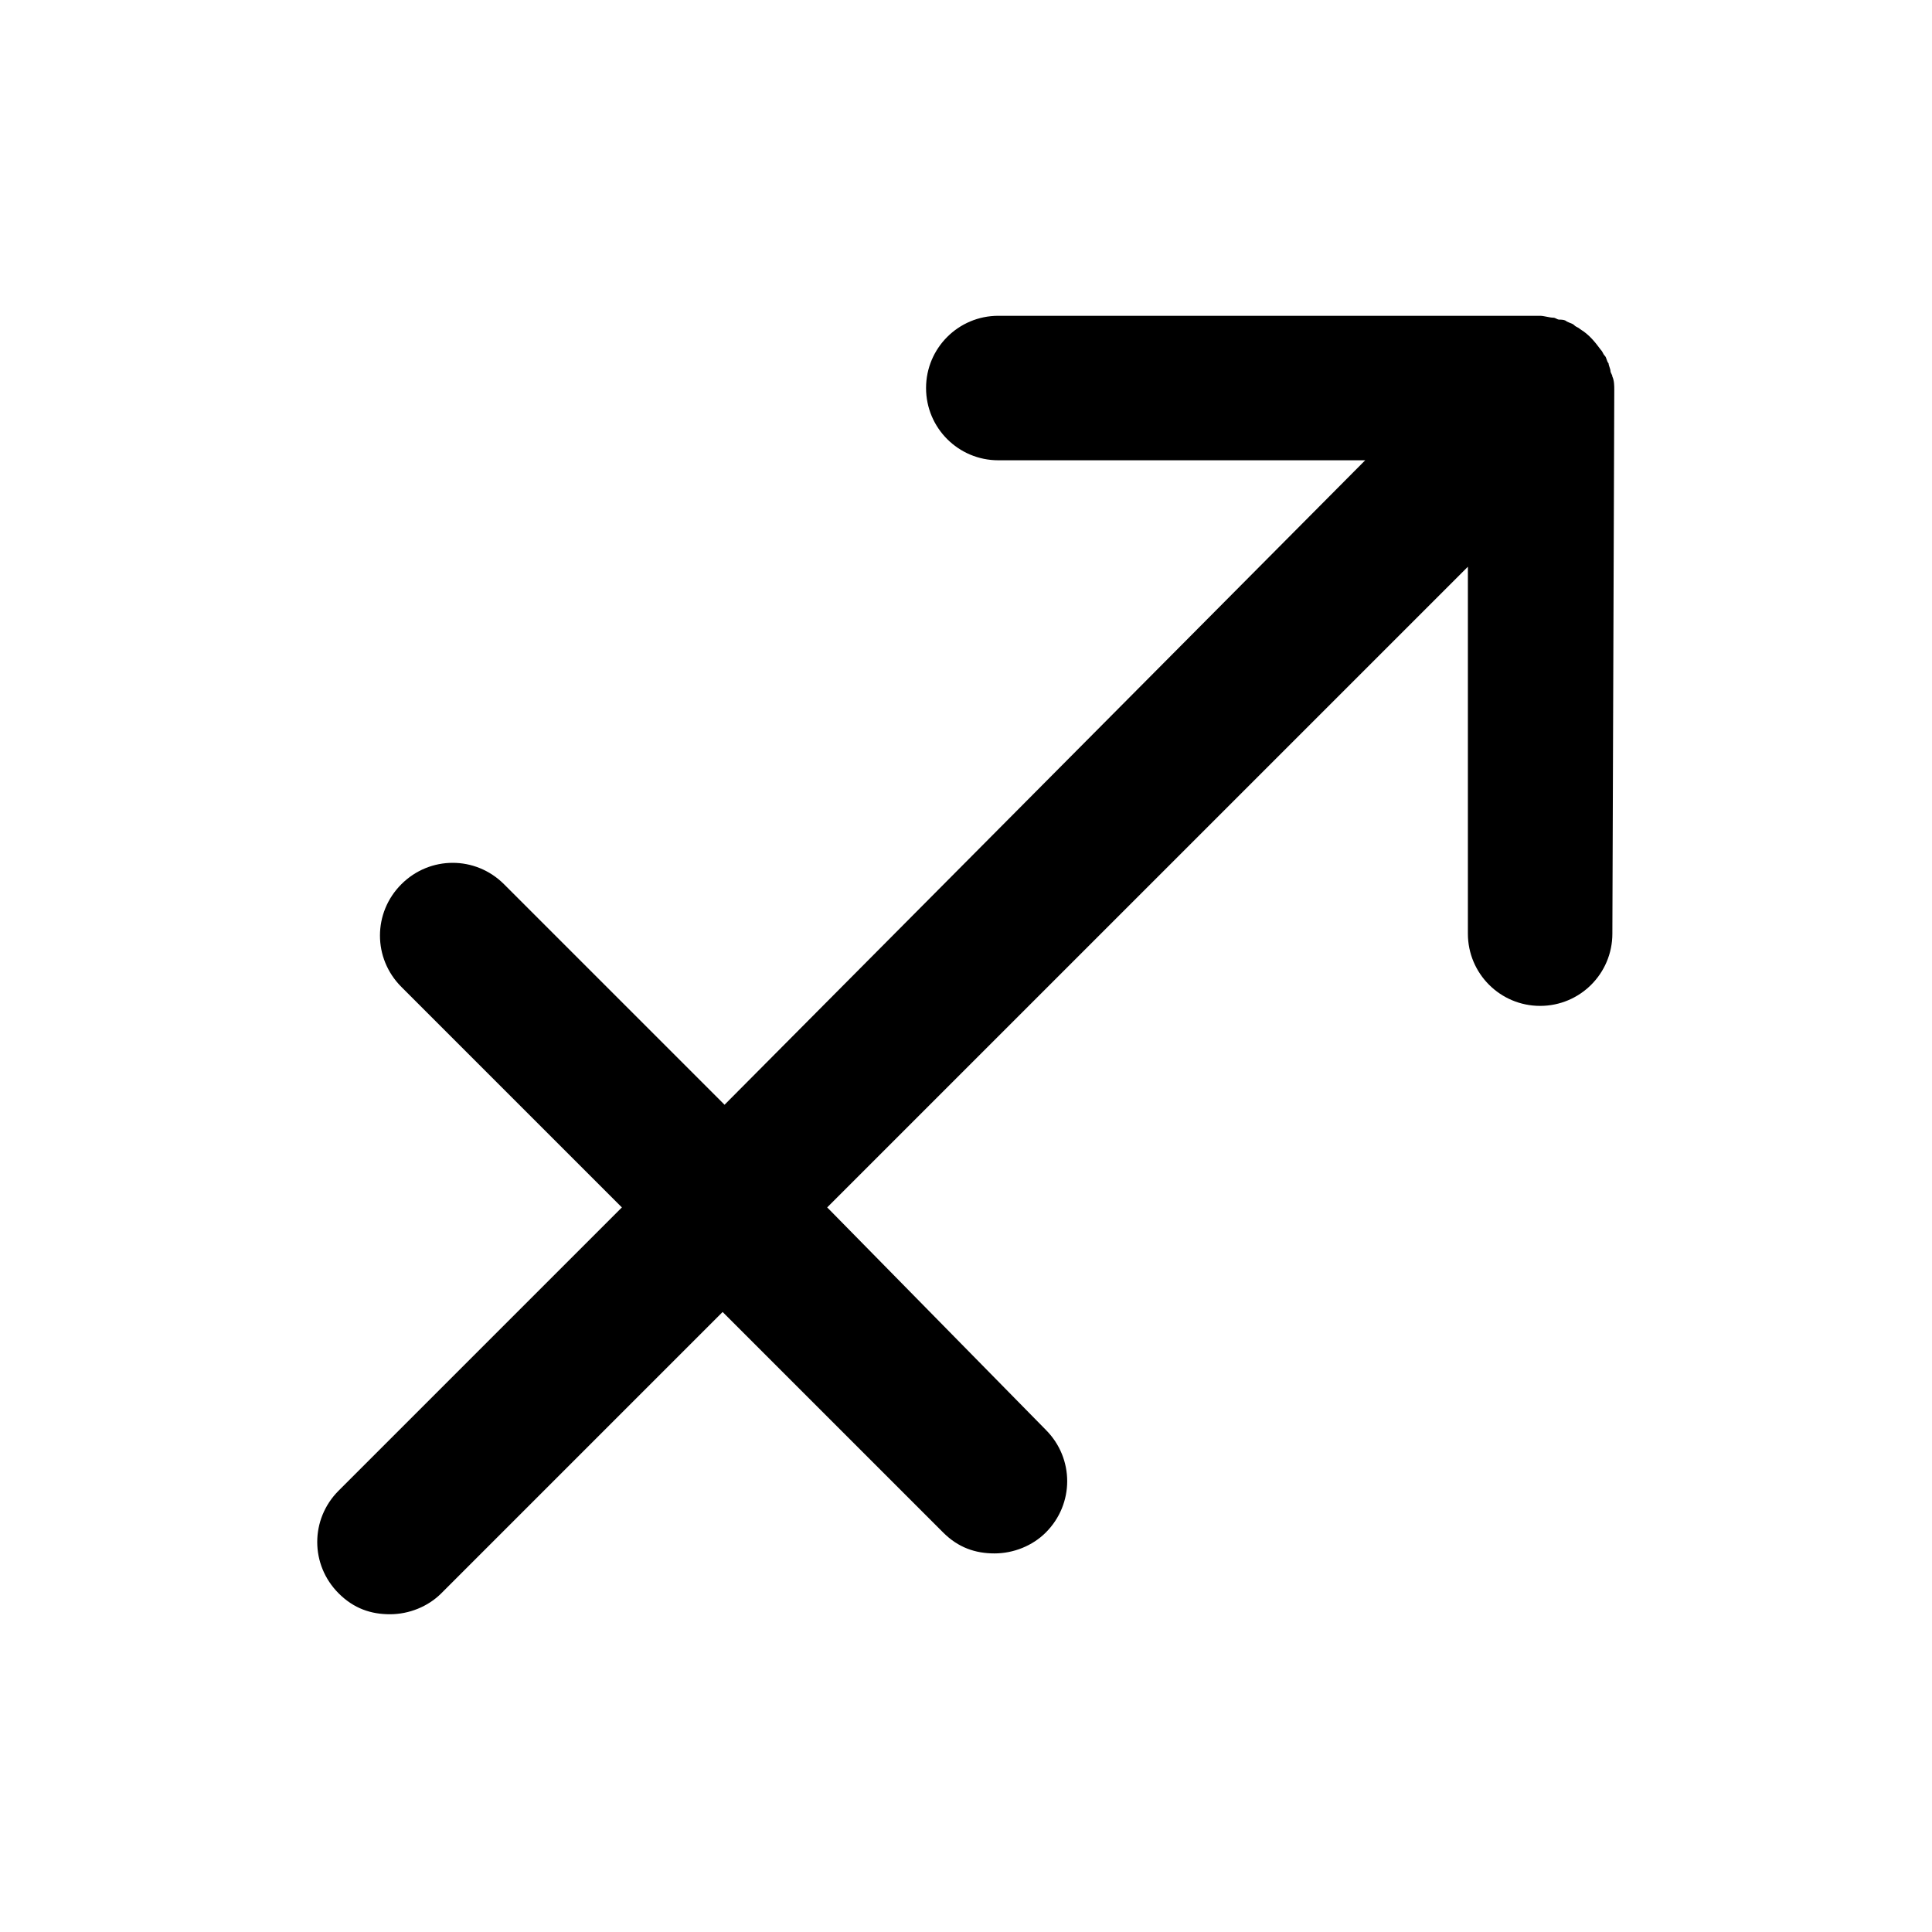
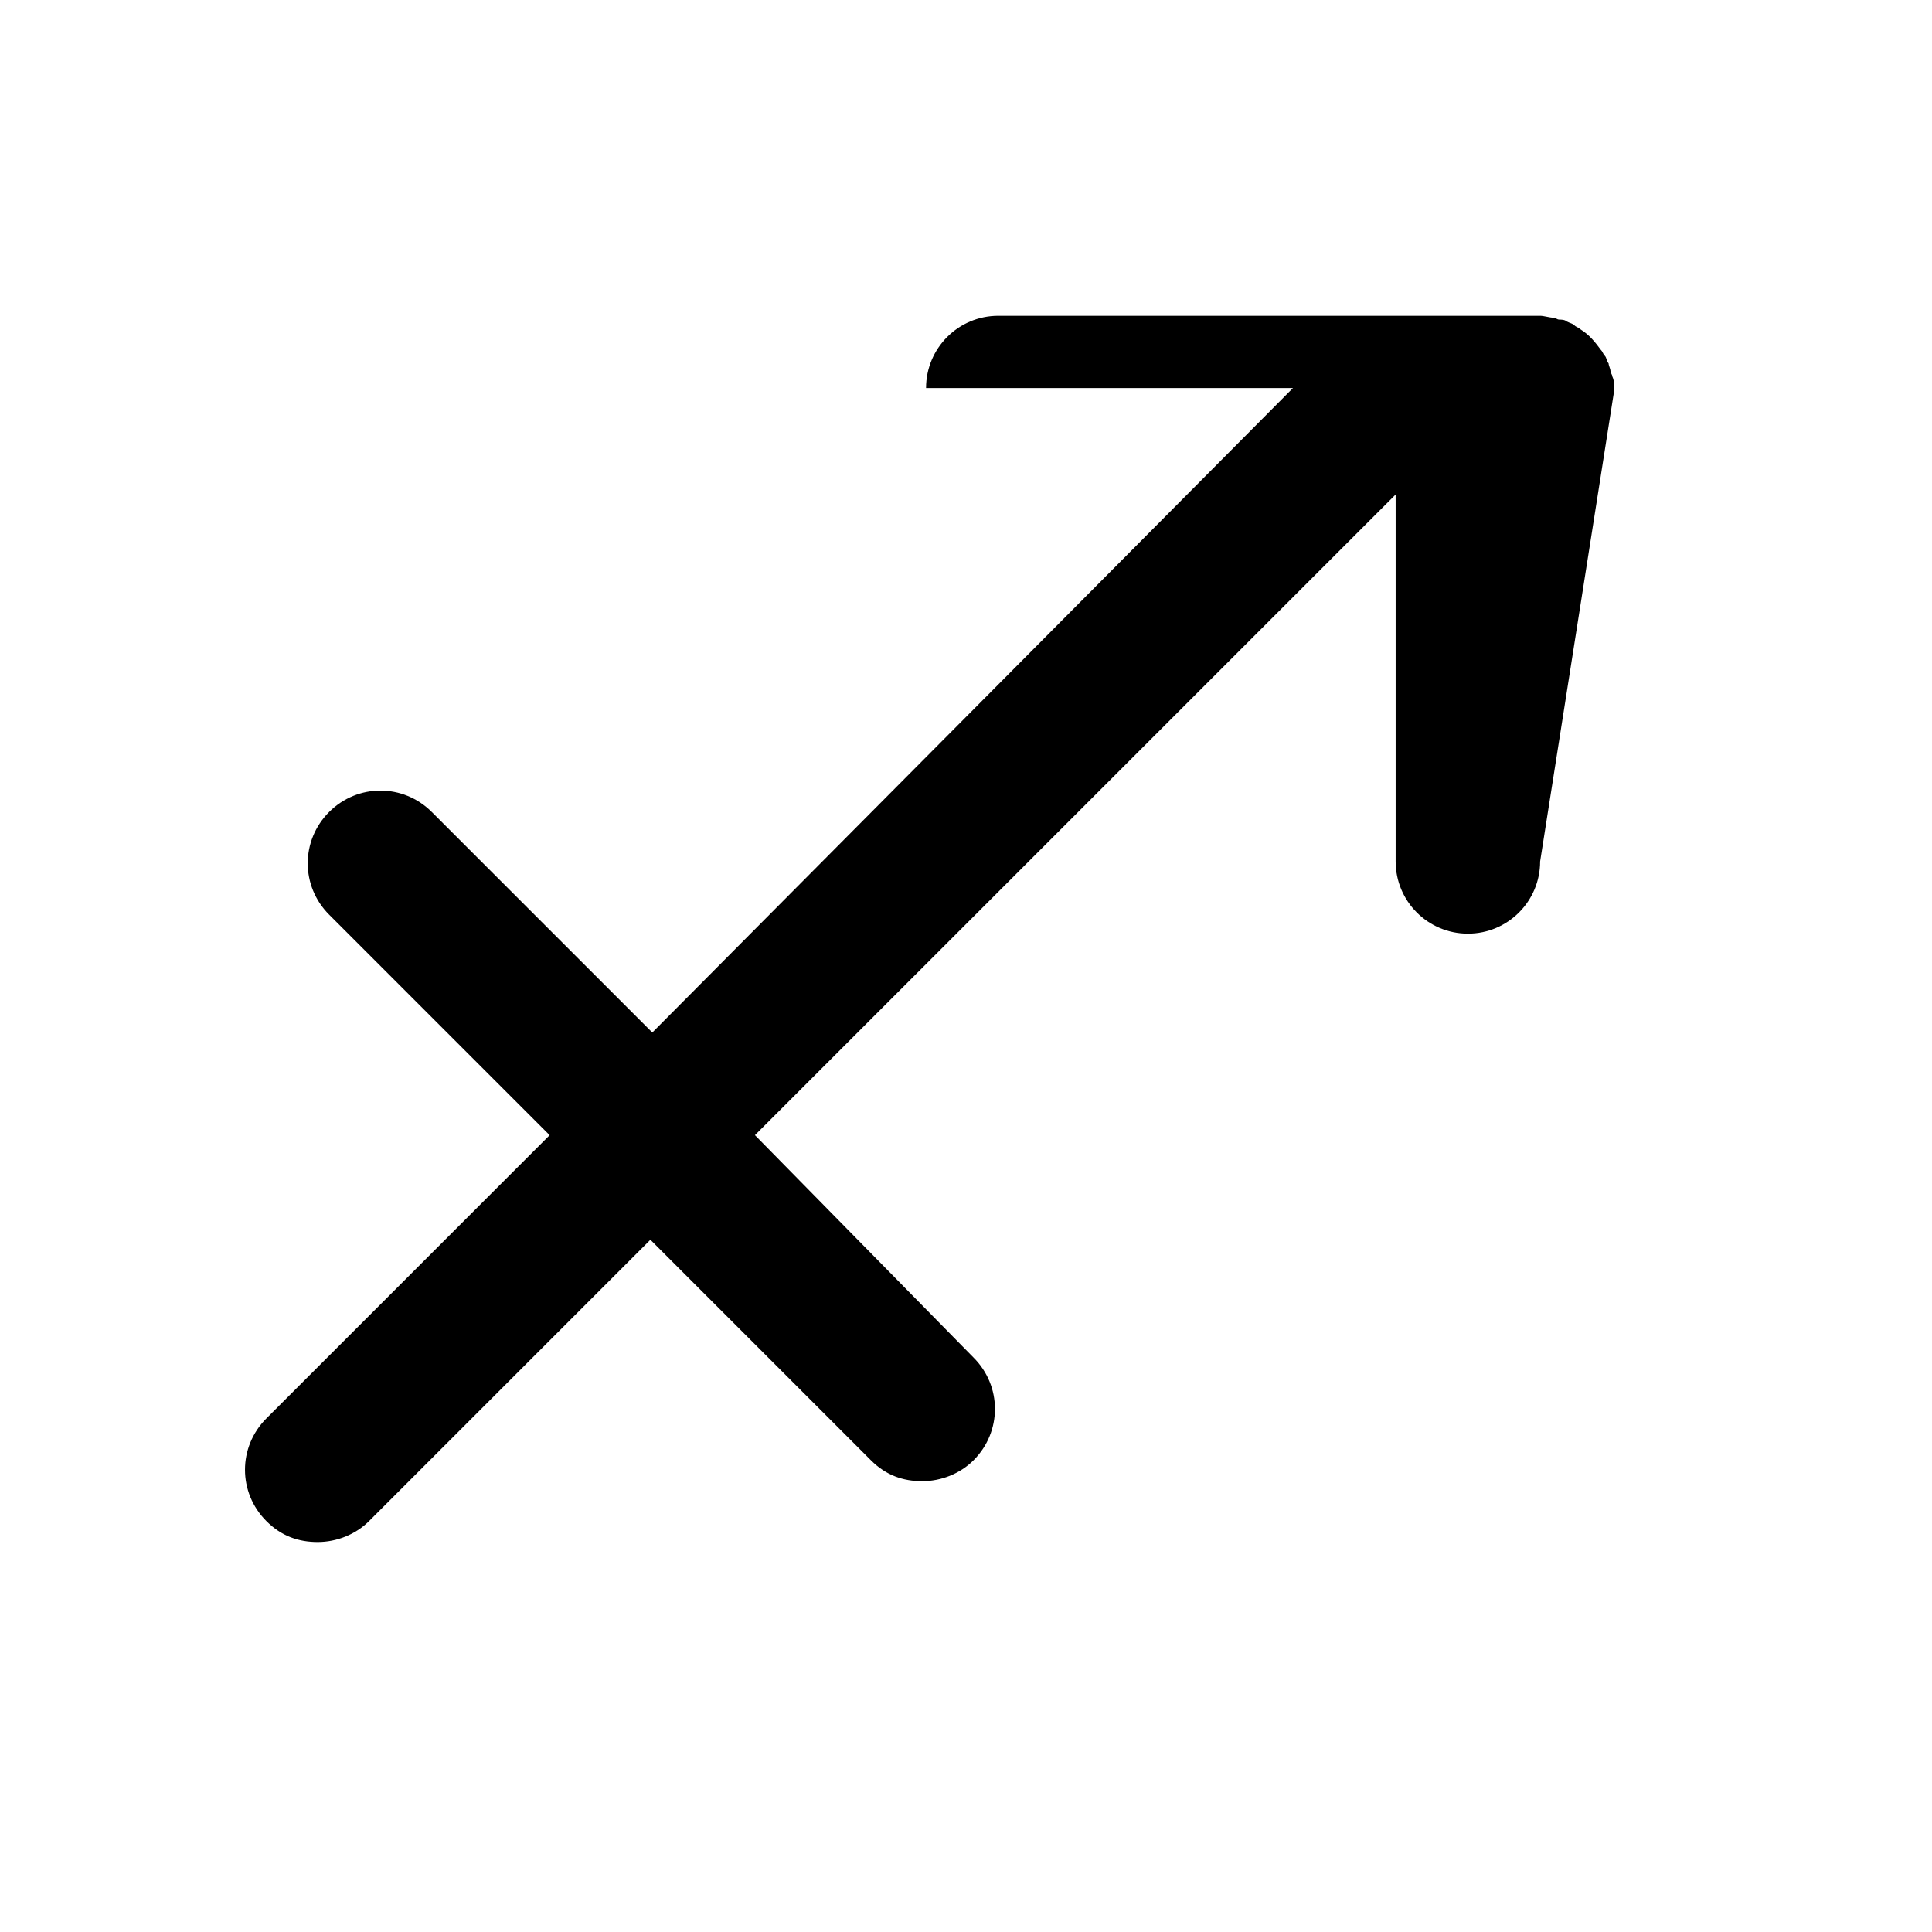
<svg xmlns="http://www.w3.org/2000/svg" fill="#000000" width="800px" height="800px" version="1.1" viewBox="144 144 512 512">
-   <path d="m571.8 247.34c0-1.008 0-2.519-0.504-3.527 0-0.504-0.504-1.008-0.504-1.512 0-0.504-0.504-1.512-0.504-2.016-0.504-0.504-0.504-1.512-1.008-2.016-0.504-0.504-0.504-1.008-1.008-1.512-1.512-2.016-3.023-4.031-5.543-5.543-0.504-0.504-1.008-0.504-1.512-1.008-0.504-0.504-1.008-0.504-2.016-1.008-0.5-0.5-1.508-0.5-2.012-0.5s-1.008-0.504-1.512-0.504c-1.008 0-2.519-0.504-3.527-0.504h-143.59c-10.578 0-19.145 8.566-19.145 19.145s8.566 19.145 19.145 19.145h97.234l-169.78 170.79-58.441-58.441c-7.559-7.559-19.648-7.559-27.207 0-7.559 7.559-7.559 19.648 0 27.207l58.441 58.441-75.066 75.066c-7.559 7.559-7.559 19.648 0 27.207 4.031 4.031 8.566 5.543 13.602 5.543 5.039 0 10.078-2.016 13.602-5.543l74.562-74.562 58.441 58.441c4.031 4.031 8.566 5.543 13.602 5.543 5.039 0 10.078-2.016 13.602-5.543 7.559-7.559 7.559-19.648 0-27.207l-57.934-58.949 169.79-169.78v97.234c0 10.578 8.566 19.145 19.145 19.145 10.578 0 19.145-8.566 19.145-19.145z" />
+   <path d="m571.8 247.34c0-1.008 0-2.519-0.504-3.527 0-0.504-0.504-1.008-0.504-1.512 0-0.504-0.504-1.512-0.504-2.016-0.504-0.504-0.504-1.512-1.008-2.016-0.504-0.504-0.504-1.008-1.008-1.512-1.512-2.016-3.023-4.031-5.543-5.543-0.504-0.504-1.008-0.504-1.512-1.008-0.504-0.504-1.008-0.504-2.016-1.008-0.5-0.5-1.508-0.5-2.012-0.5s-1.008-0.504-1.512-0.504c-1.008 0-2.519-0.504-3.527-0.504h-143.59c-10.578 0-19.145 8.566-19.145 19.145h97.234l-169.78 170.79-58.441-58.441c-7.559-7.559-19.648-7.559-27.207 0-7.559 7.559-7.559 19.648 0 27.207l58.441 58.441-75.066 75.066c-7.559 7.559-7.559 19.648 0 27.207 4.031 4.031 8.566 5.543 13.602 5.543 5.039 0 10.078-2.016 13.602-5.543l74.562-74.562 58.441 58.441c4.031 4.031 8.566 5.543 13.602 5.543 5.039 0 10.078-2.016 13.602-5.543 7.559-7.559 7.559-19.648 0-27.207l-57.934-58.949 169.79-169.78v97.234c0 10.578 8.566 19.145 19.145 19.145 10.578 0 19.145-8.566 19.145-19.145z" />
</svg>